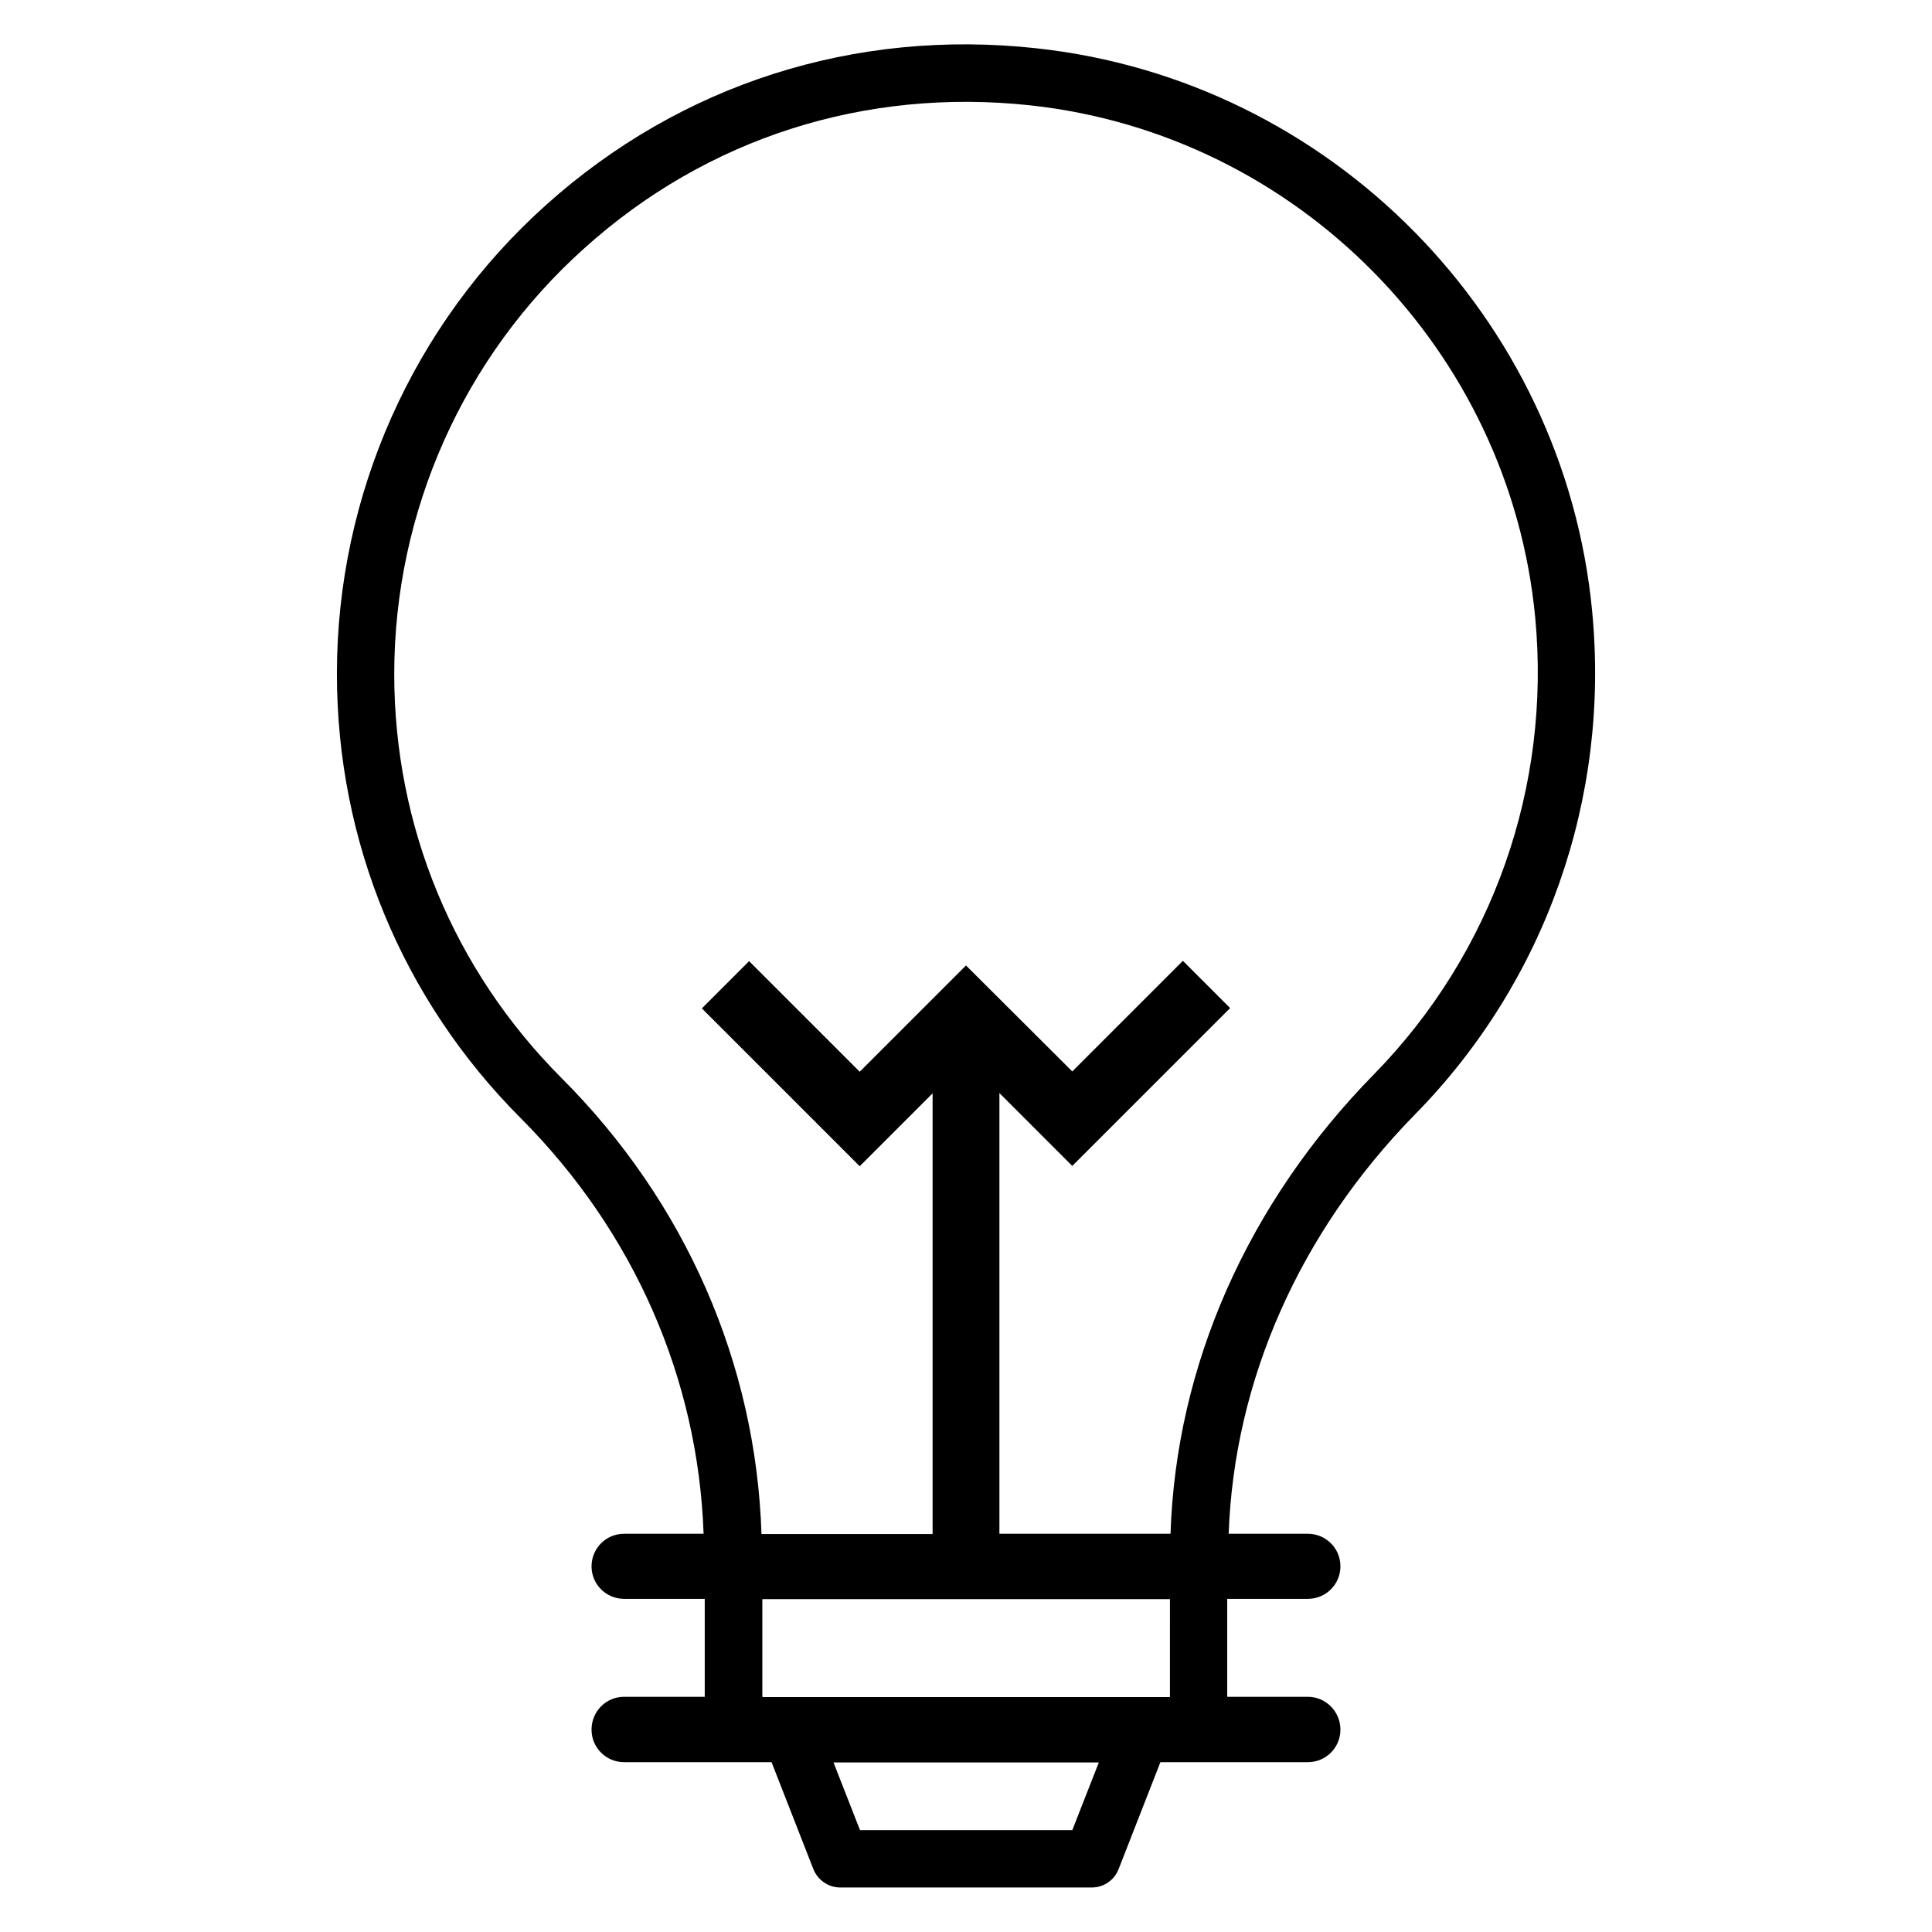
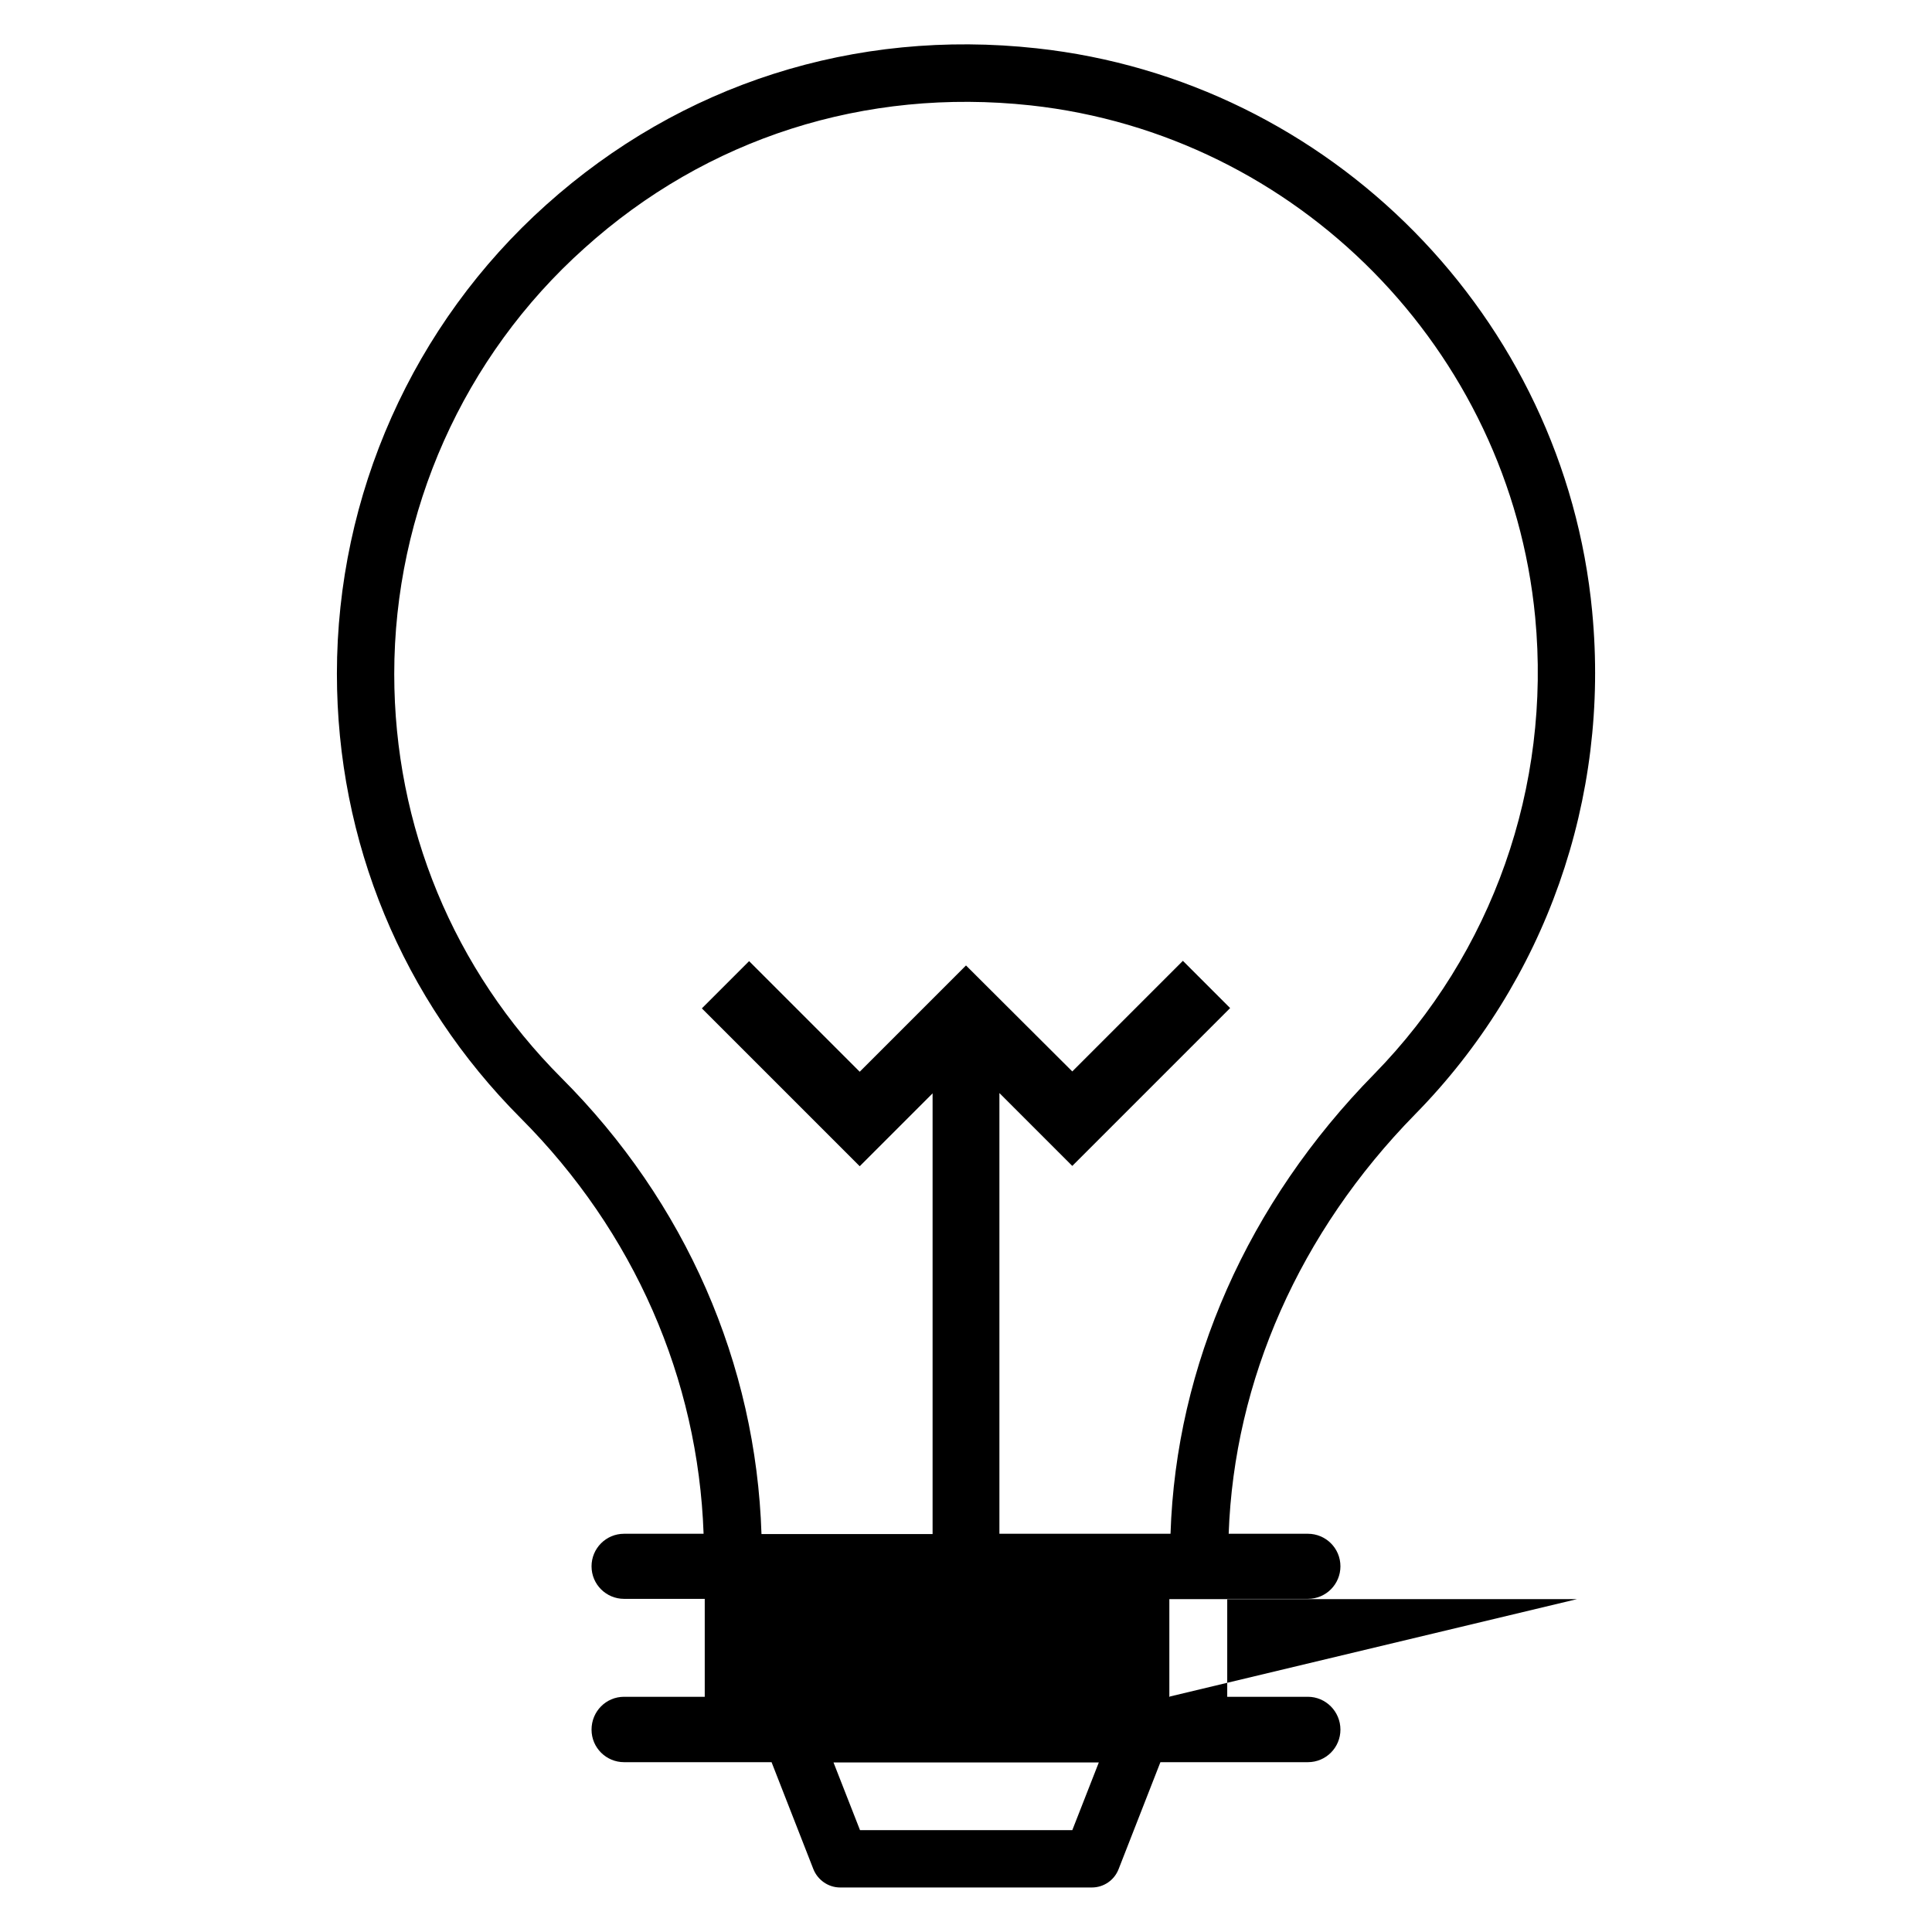
<svg xmlns="http://www.w3.org/2000/svg" fill="#000000" width="800px" height="800px" version="1.1" viewBox="144 144 512 512">
-   <path d="m565.95 306.11c-7.402-78.012-69.312-140.84-147.25-149.31-48.164-5.269-94.273 9.465-130 41.523-35.266 31.602-55.418 76.867-55.418 124.2 0 44.504 17.328 86.336 48.703 117.79 30.074 30.152 47.023 69.082 48.473 110.15h-21.07c-4.809 0-8.625 3.894-8.625 8.625 0 4.809 3.894 8.625 8.625 8.625h21.375v25.801 0.152h-21.375c-4.809 0-8.625 3.894-8.625 8.703s3.894 8.625 8.625 8.625h39.082l11.07 28.32c1.145 2.902 3.969 4.887 7.098 4.887h66.715c3.129 0 5.953-1.91 7.098-4.887l11.07-28.32h39.082c4.809 0 8.625-3.894 8.625-8.625 0-4.809-3.894-8.703-8.625-8.703h-21.375v-0.152-25.801h21.375c4.809 0 8.625-3.894 8.625-8.625 0-4.809-3.894-8.625-8.625-8.625h-20.992c1.449-40.609 18.777-79.922 49.387-111.14 34.586-35.188 51.684-83.738 46.949-133.2zm-137.78 322.9h-56.258l-7.023-17.938h70.305zm25.875-35.422c0 0.078-0.078 0.078-0.078 0.152h-107.86c0-0.078-0.078-0.078-0.078-0.152v-25.801h108.02zm0.152-43.129h-45.344v-116.79l19.312 19.312 41.832-41.832-12.52-12.52-29.312 29.312-28.164-28.086-28.168 28.168-29.312-29.312-12.52 12.52 41.832 41.832 19.312-19.312v116.79l-45.344-0.004c-1.449-45.113-20.074-87.938-53.051-120.91-28.551-28.625-44.273-66.641-44.273-107.02 0-42.977 18.32-84.121 50.383-112.82 32.438-29.238 74.422-42.598 118.24-37.863 70.688 7.711 126.95 64.73 133.74 135.65 4.273 44.887-11.297 89.008-42.672 121.07-33.512 34.121-52.516 77.172-53.969 121.83z" />
+   <path d="m565.95 306.11c-7.402-78.012-69.312-140.84-147.25-149.31-48.164-5.269-94.273 9.465-130 41.523-35.266 31.602-55.418 76.867-55.418 124.2 0 44.504 17.328 86.336 48.703 117.79 30.074 30.152 47.023 69.082 48.473 110.15h-21.07c-4.809 0-8.625 3.894-8.625 8.625 0 4.809 3.894 8.625 8.625 8.625h21.375v25.801 0.152h-21.375c-4.809 0-8.625 3.894-8.625 8.703s3.894 8.625 8.625 8.625h39.082l11.07 28.32c1.145 2.902 3.969 4.887 7.098 4.887h66.715c3.129 0 5.953-1.91 7.098-4.887l11.07-28.32h39.082c4.809 0 8.625-3.894 8.625-8.625 0-4.809-3.894-8.703-8.625-8.703h-21.375v-0.152-25.801h21.375c4.809 0 8.625-3.894 8.625-8.625 0-4.809-3.894-8.625-8.625-8.625h-20.992c1.449-40.609 18.777-79.922 49.387-111.14 34.586-35.188 51.684-83.738 46.949-133.2zm-137.78 322.9h-56.258l-7.023-17.938h70.305zm25.875-35.422c0 0.078-0.078 0.078-0.078 0.152c0-0.078-0.078-0.078-0.078-0.152v-25.801h108.02zm0.152-43.129h-45.344v-116.79l19.312 19.312 41.832-41.832-12.52-12.52-29.312 29.312-28.164-28.086-28.168 28.168-29.312-29.312-12.52 12.52 41.832 41.832 19.312-19.312v116.79l-45.344-0.004c-1.449-45.113-20.074-87.938-53.051-120.91-28.551-28.625-44.273-66.641-44.273-107.02 0-42.977 18.32-84.121 50.383-112.82 32.438-29.238 74.422-42.598 118.24-37.863 70.688 7.711 126.95 64.73 133.74 135.65 4.273 44.887-11.297 89.008-42.672 121.07-33.512 34.121-52.516 77.172-53.969 121.83z" />
</svg>